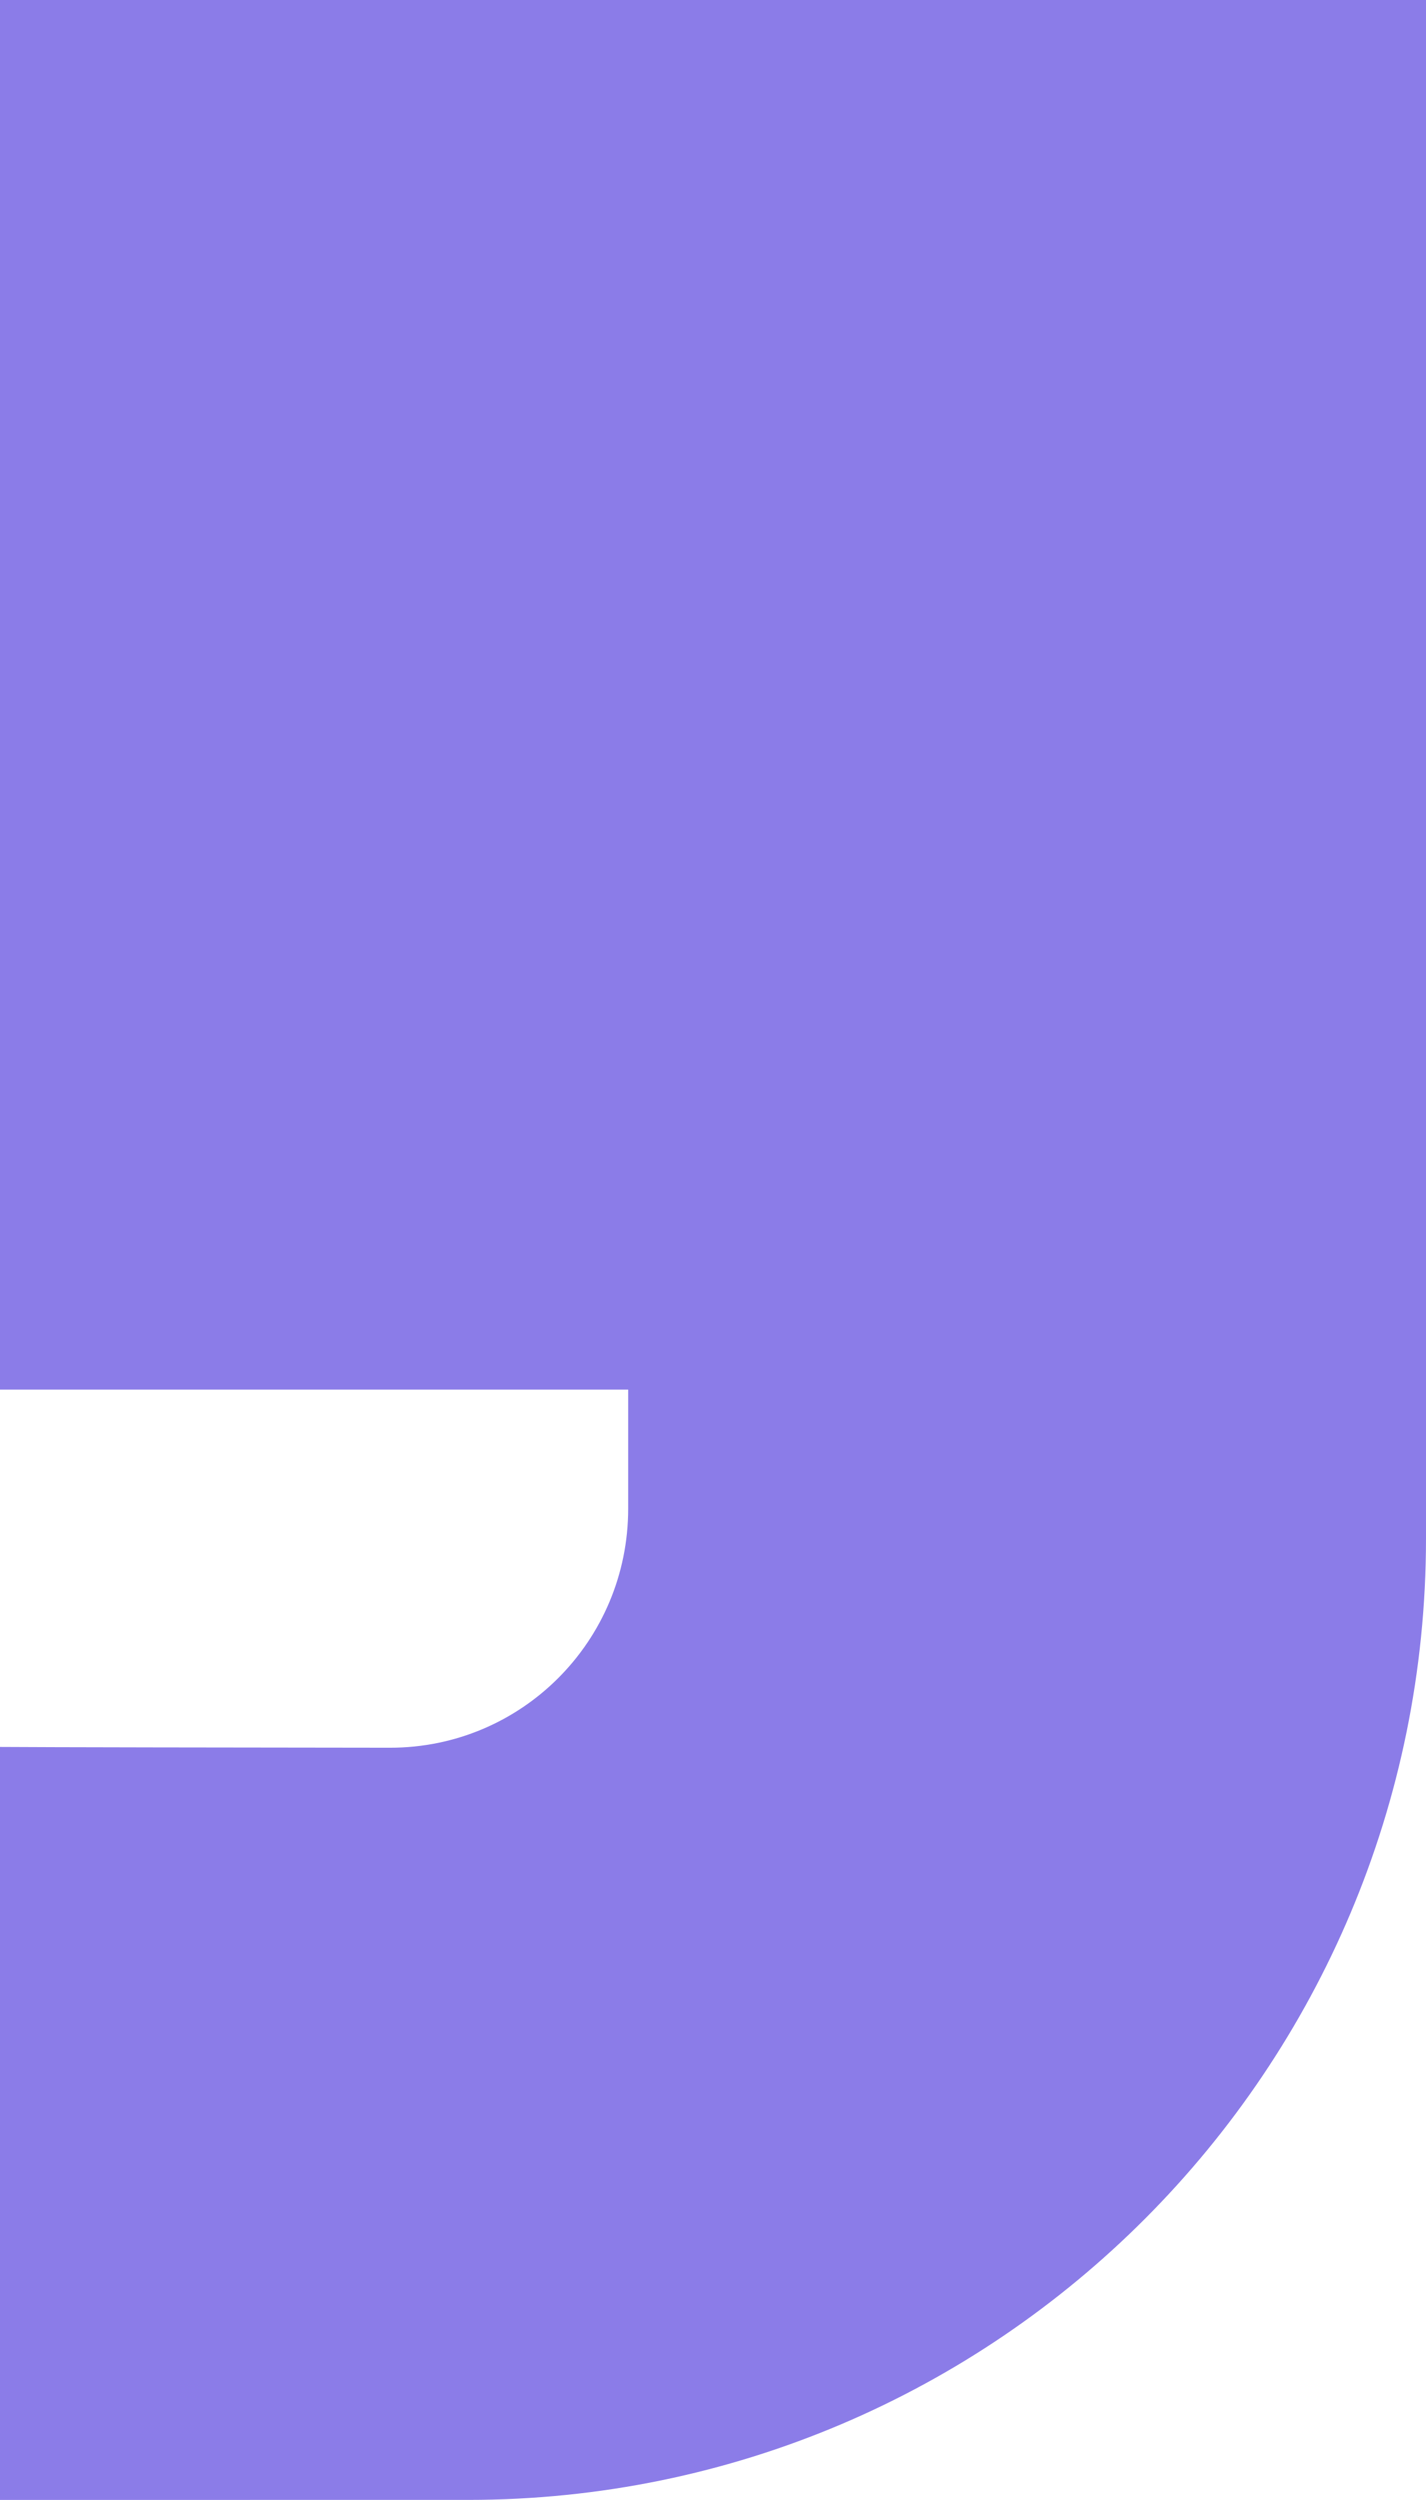
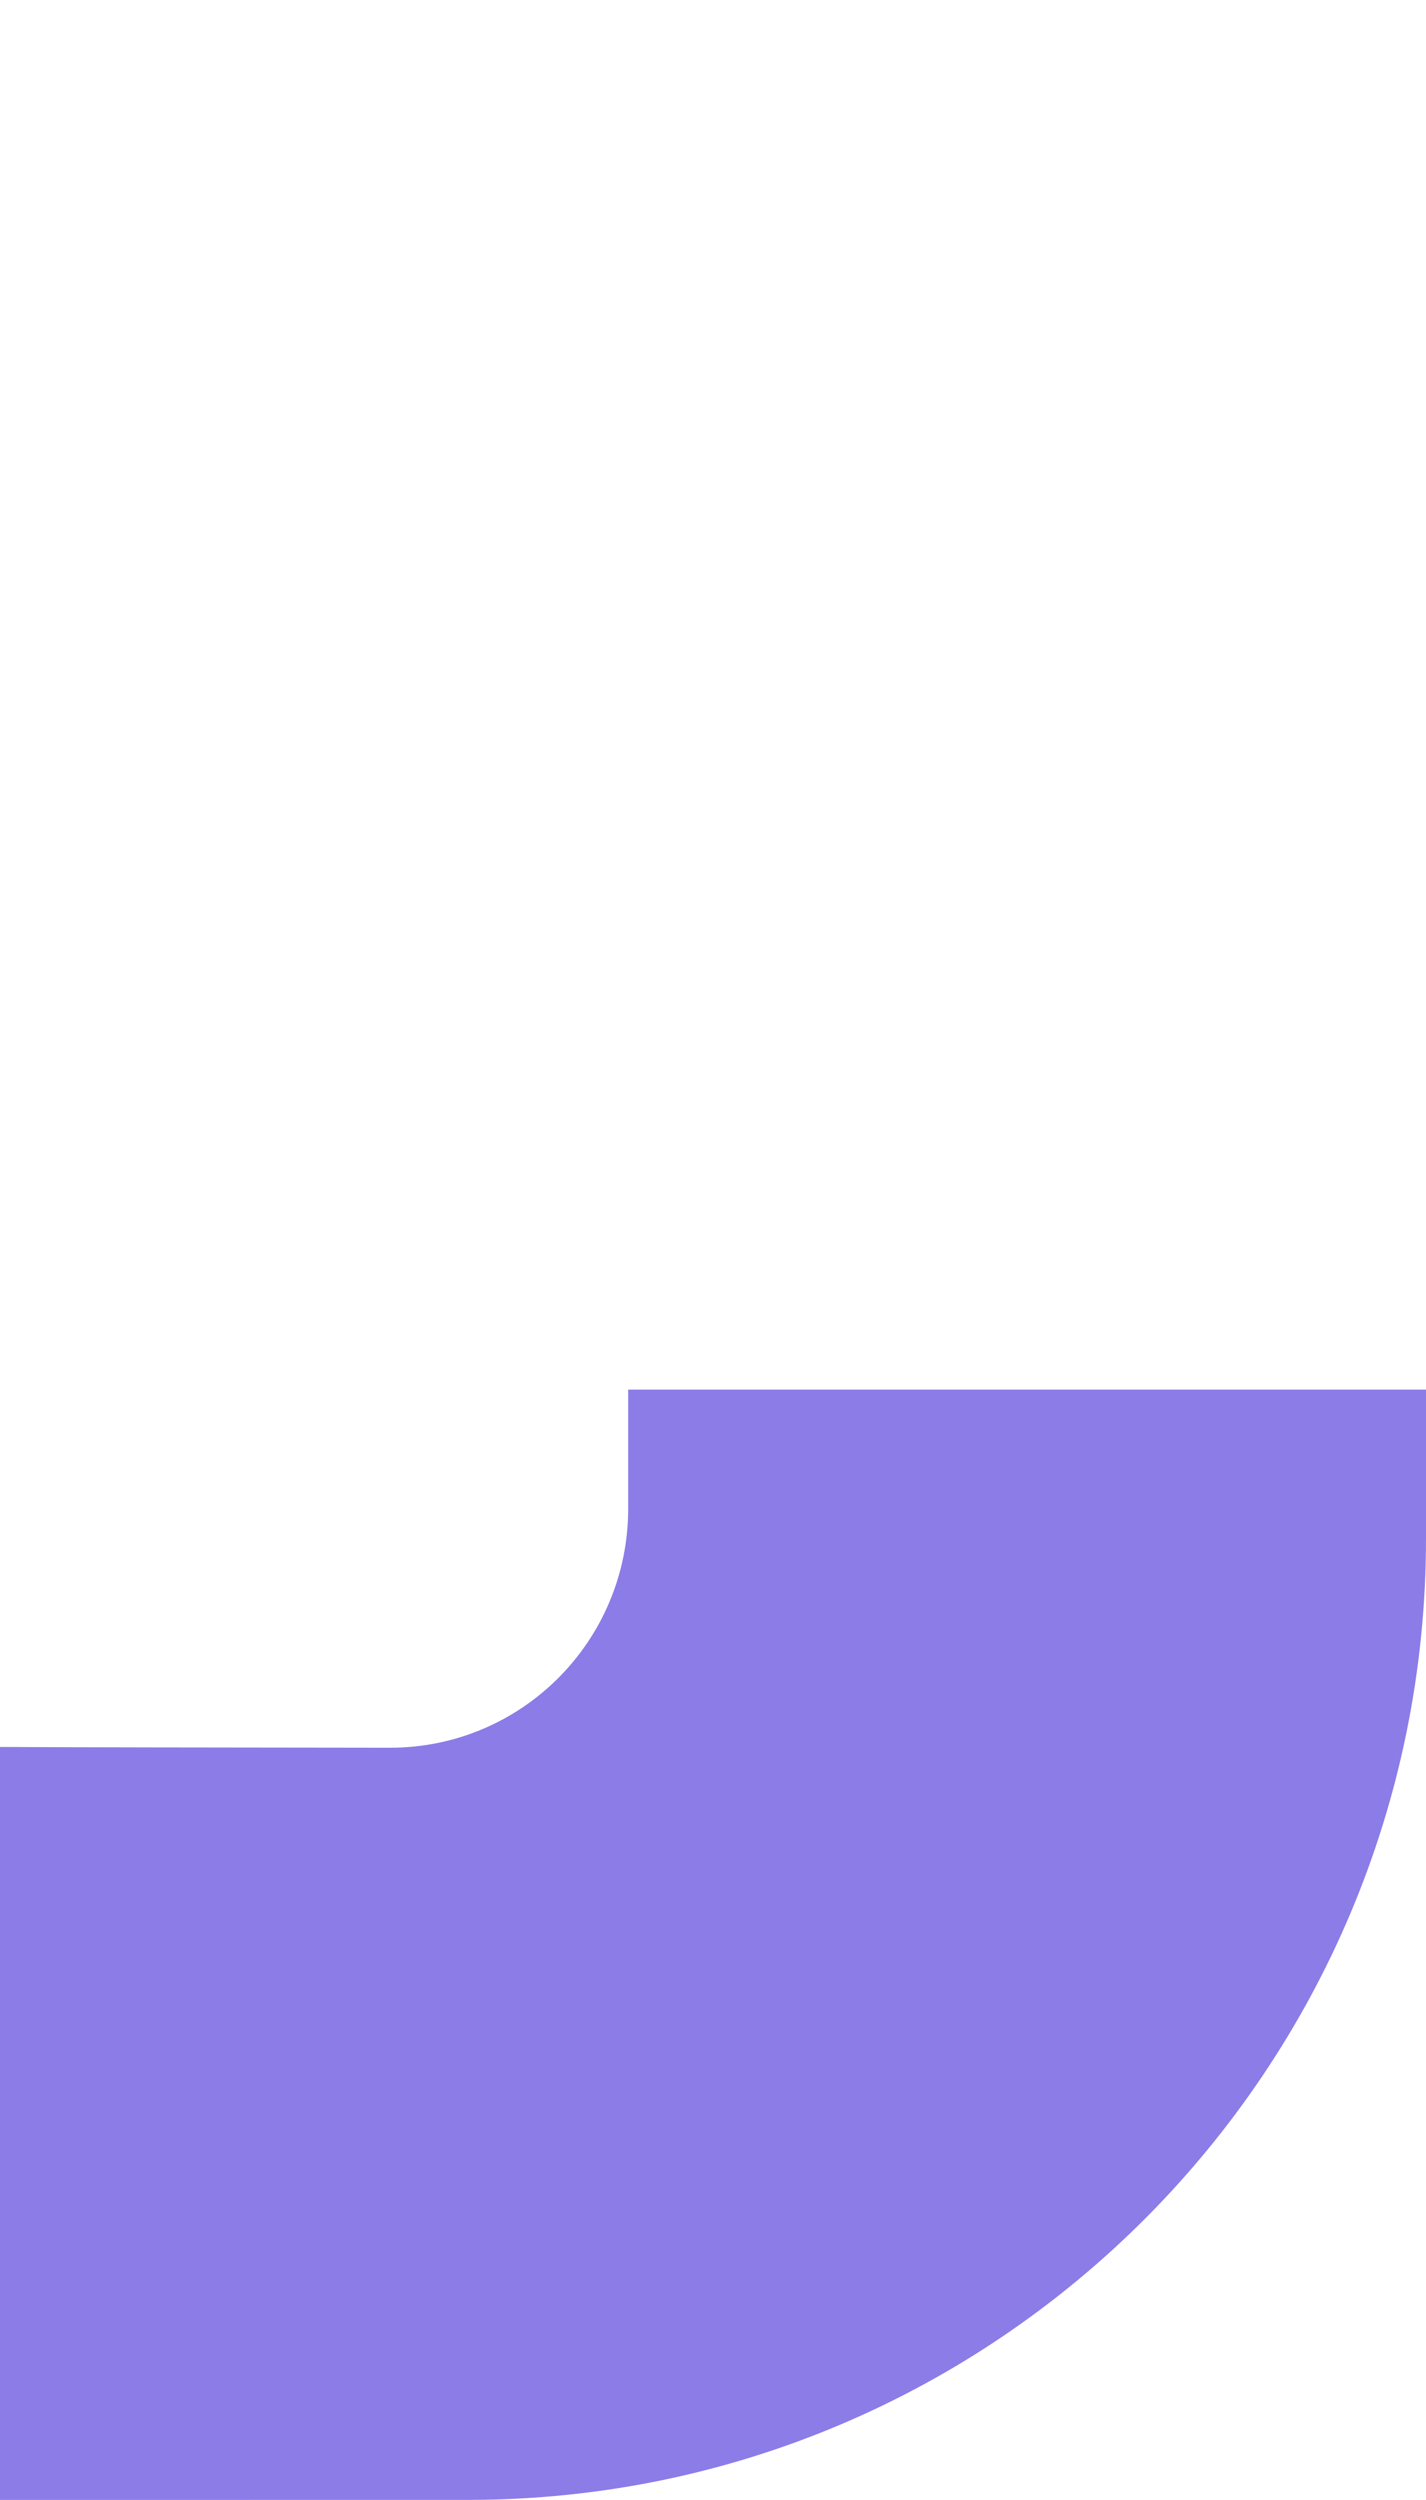
<svg xmlns="http://www.w3.org/2000/svg" width="129" height="226" viewBox="0 0 129 226" fill="none">
-   <path d="M129 0V139.076C129 187.082 90.209 225.999 42.357 225.999L0 226V157.928C3.637 157.959 22.004 157.986 35.266 158C47.19 158.013 56.827 148.351 56.827 136.388V125.627H0V0H129Z" fill="#8B7CE8" />
+   <path d="M129 0V139.076C129 187.082 90.209 225.999 42.357 225.999L0 226V157.928C3.637 157.959 22.004 157.986 35.266 158C47.19 158.013 56.827 148.351 56.827 136.388V125.627H0H129Z" fill="#8B7CE8" />
</svg>